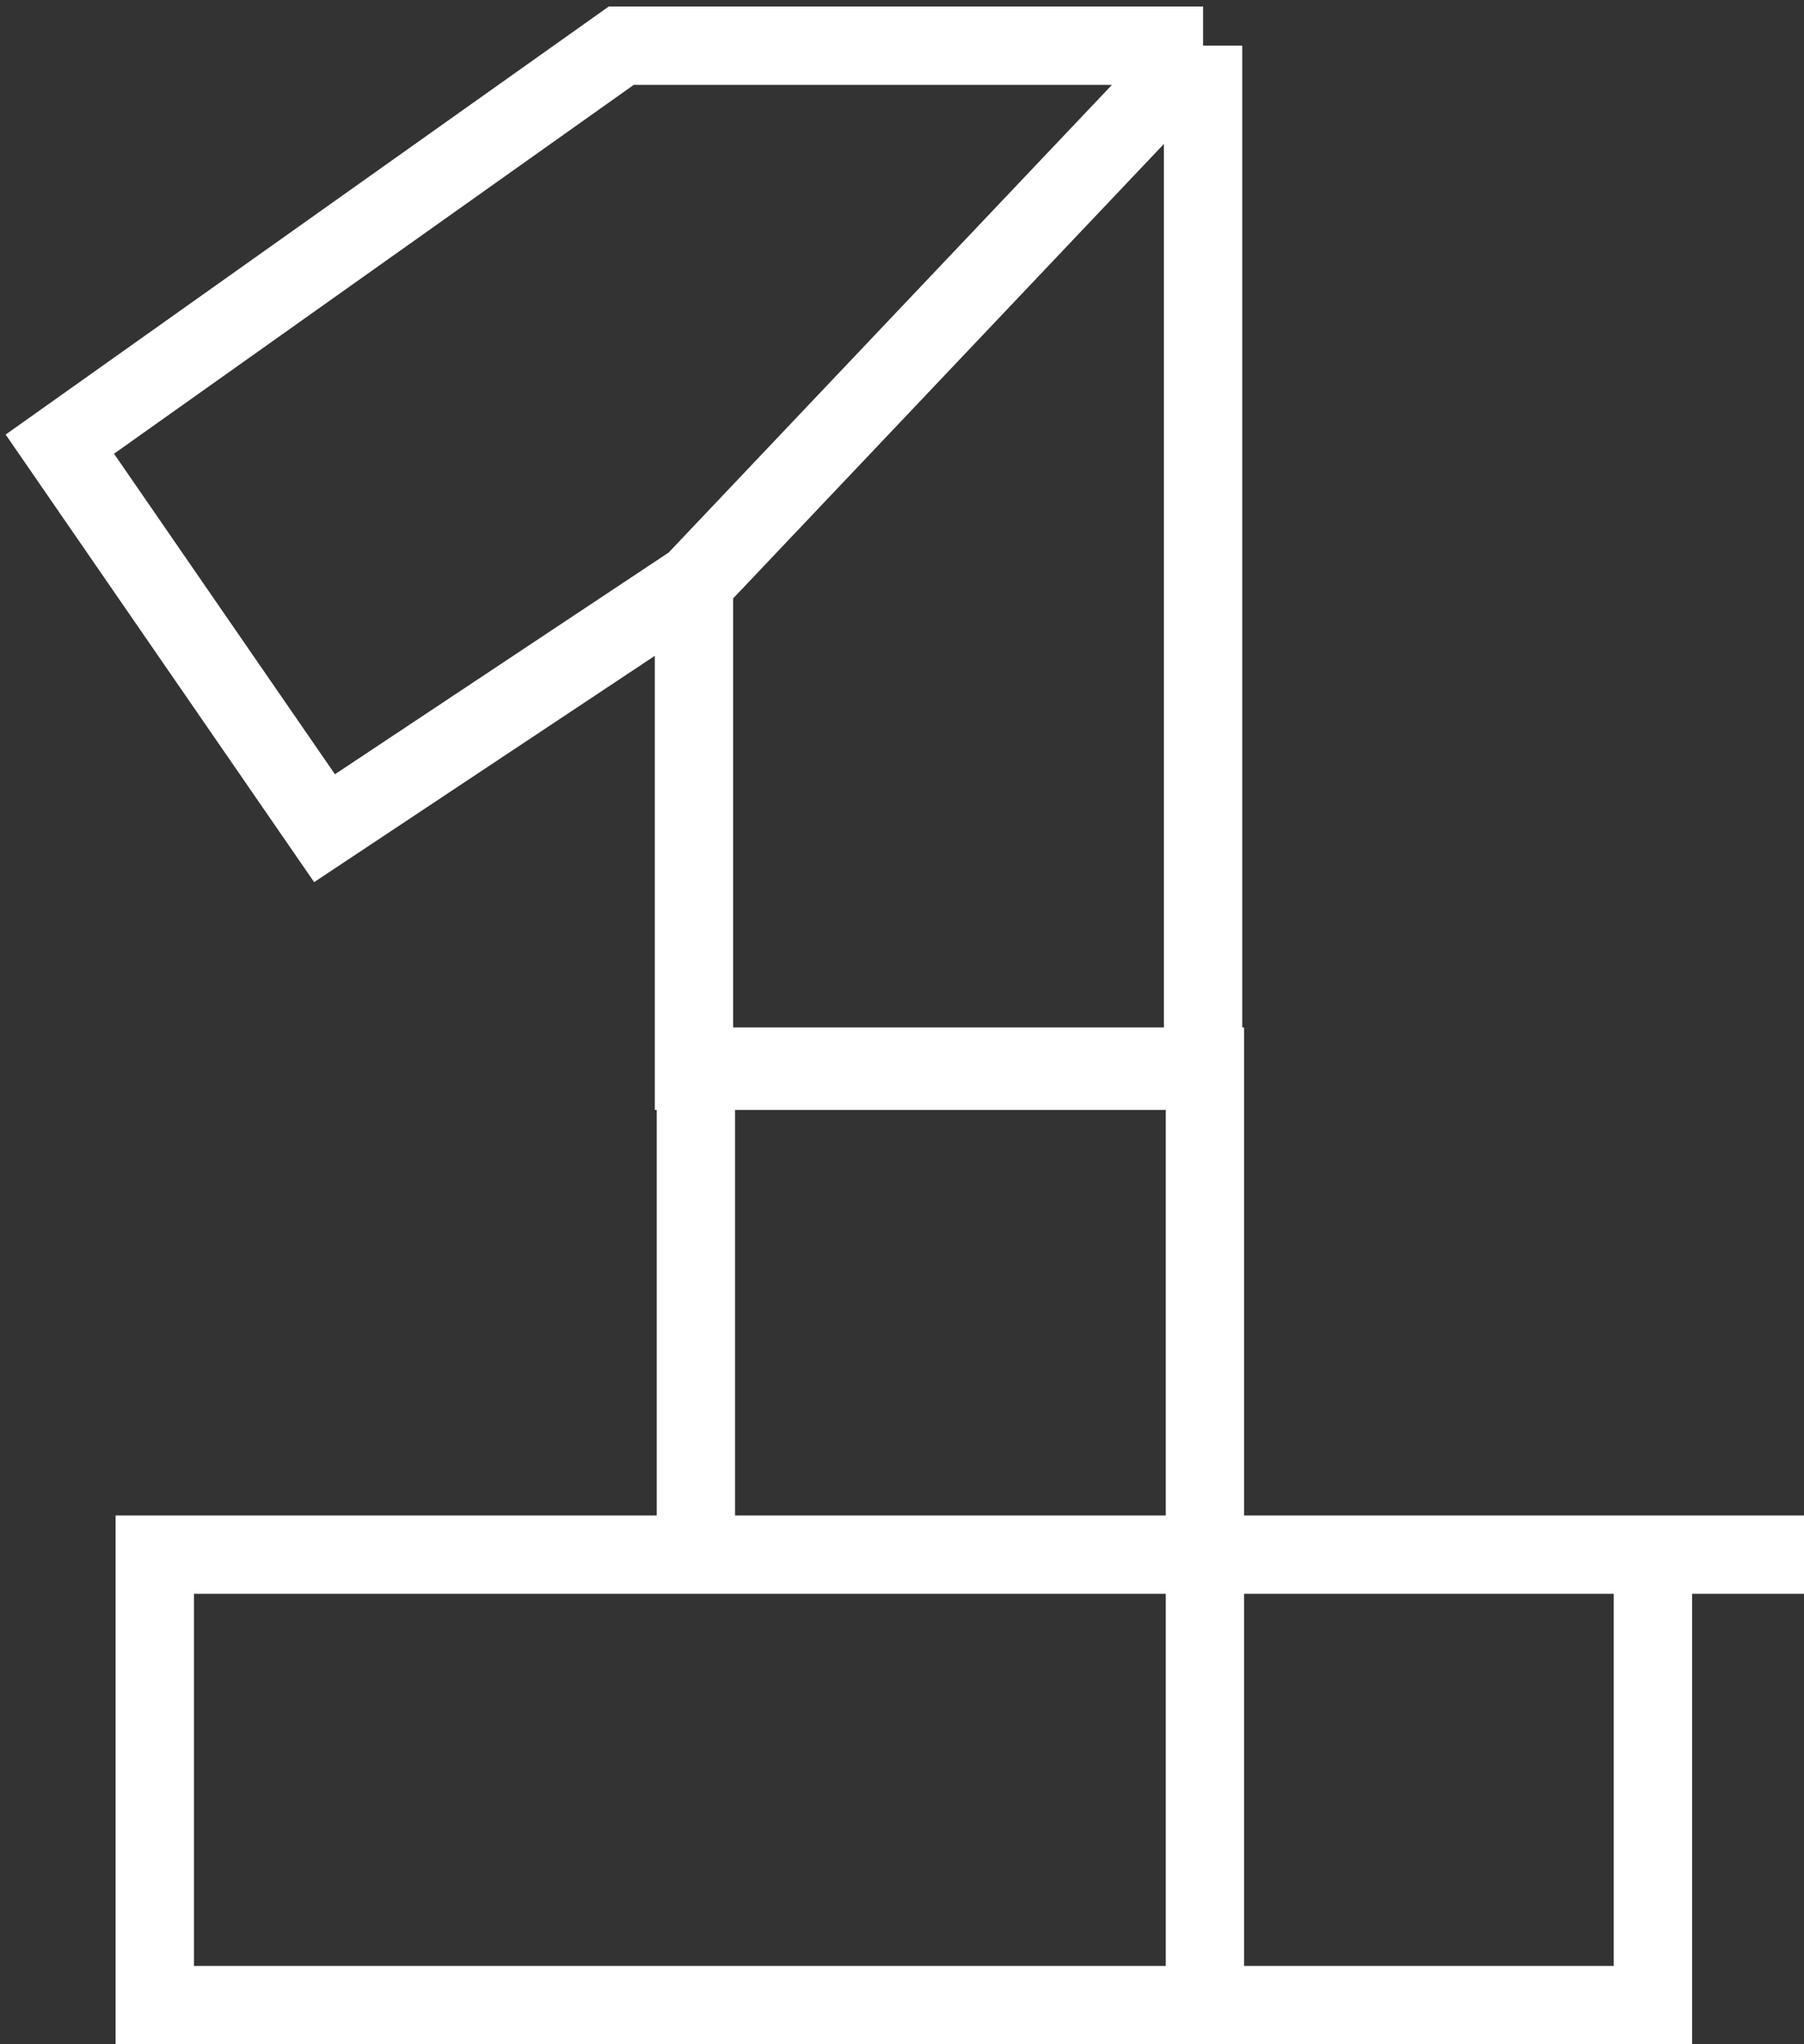
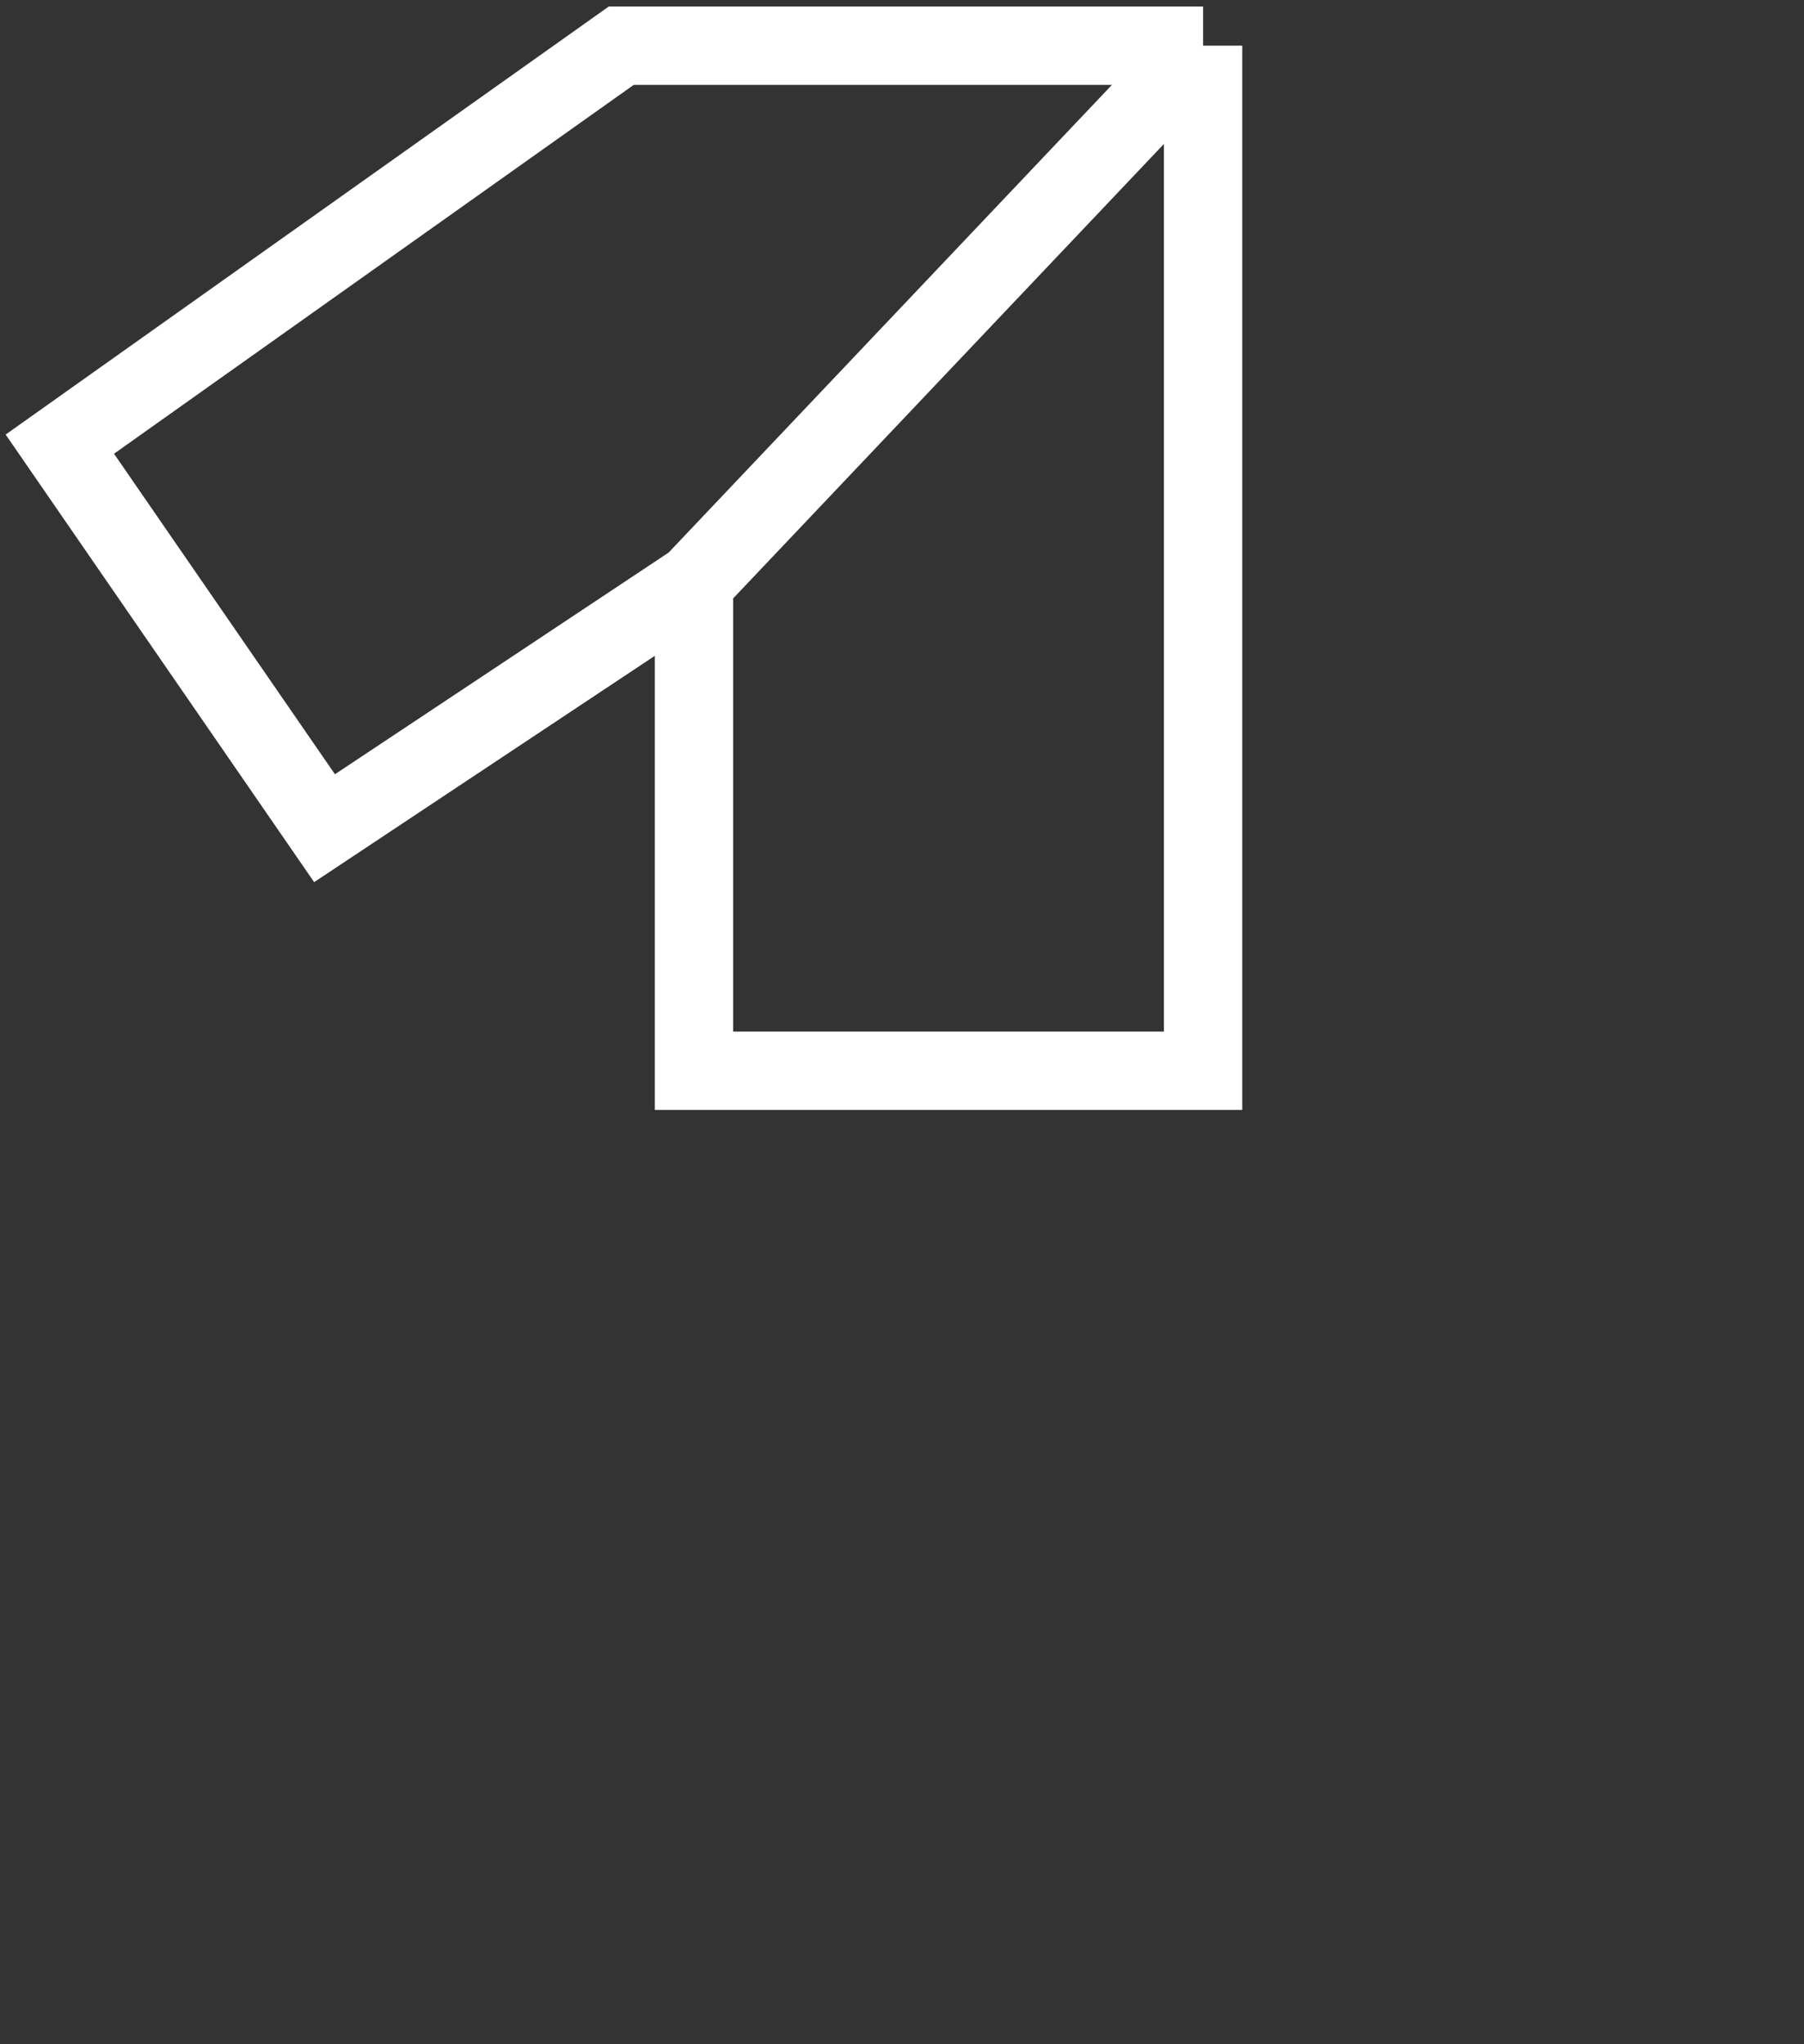
<svg xmlns="http://www.w3.org/2000/svg" width="158" height="179" viewBox="0 0 158 179" fill="none">
  <rect x="0" y="0" width="158" height="179" fill="#333333" stroke="none" />
-   <path d="M105.532 136.131H144.768M105.532 136.131H54.575M105.532 136.131V175.575M105.532 136.131V93.4H60.945V136.131H54.575M144.768 136.131V175.575H105.532M144.768 136.131H158M54.575 136.131H13.556V175.575H105.532" stroke="white" stroke-width="6.862" />
  <path d="M60.782 51.029L28.425 72.521L5.24 38.892L54.413 4H105.369M60.782 51.029L105.369 4M60.782 51.029V93.76H105.369V4" stroke="white" stroke-width="6.862" />
</svg>